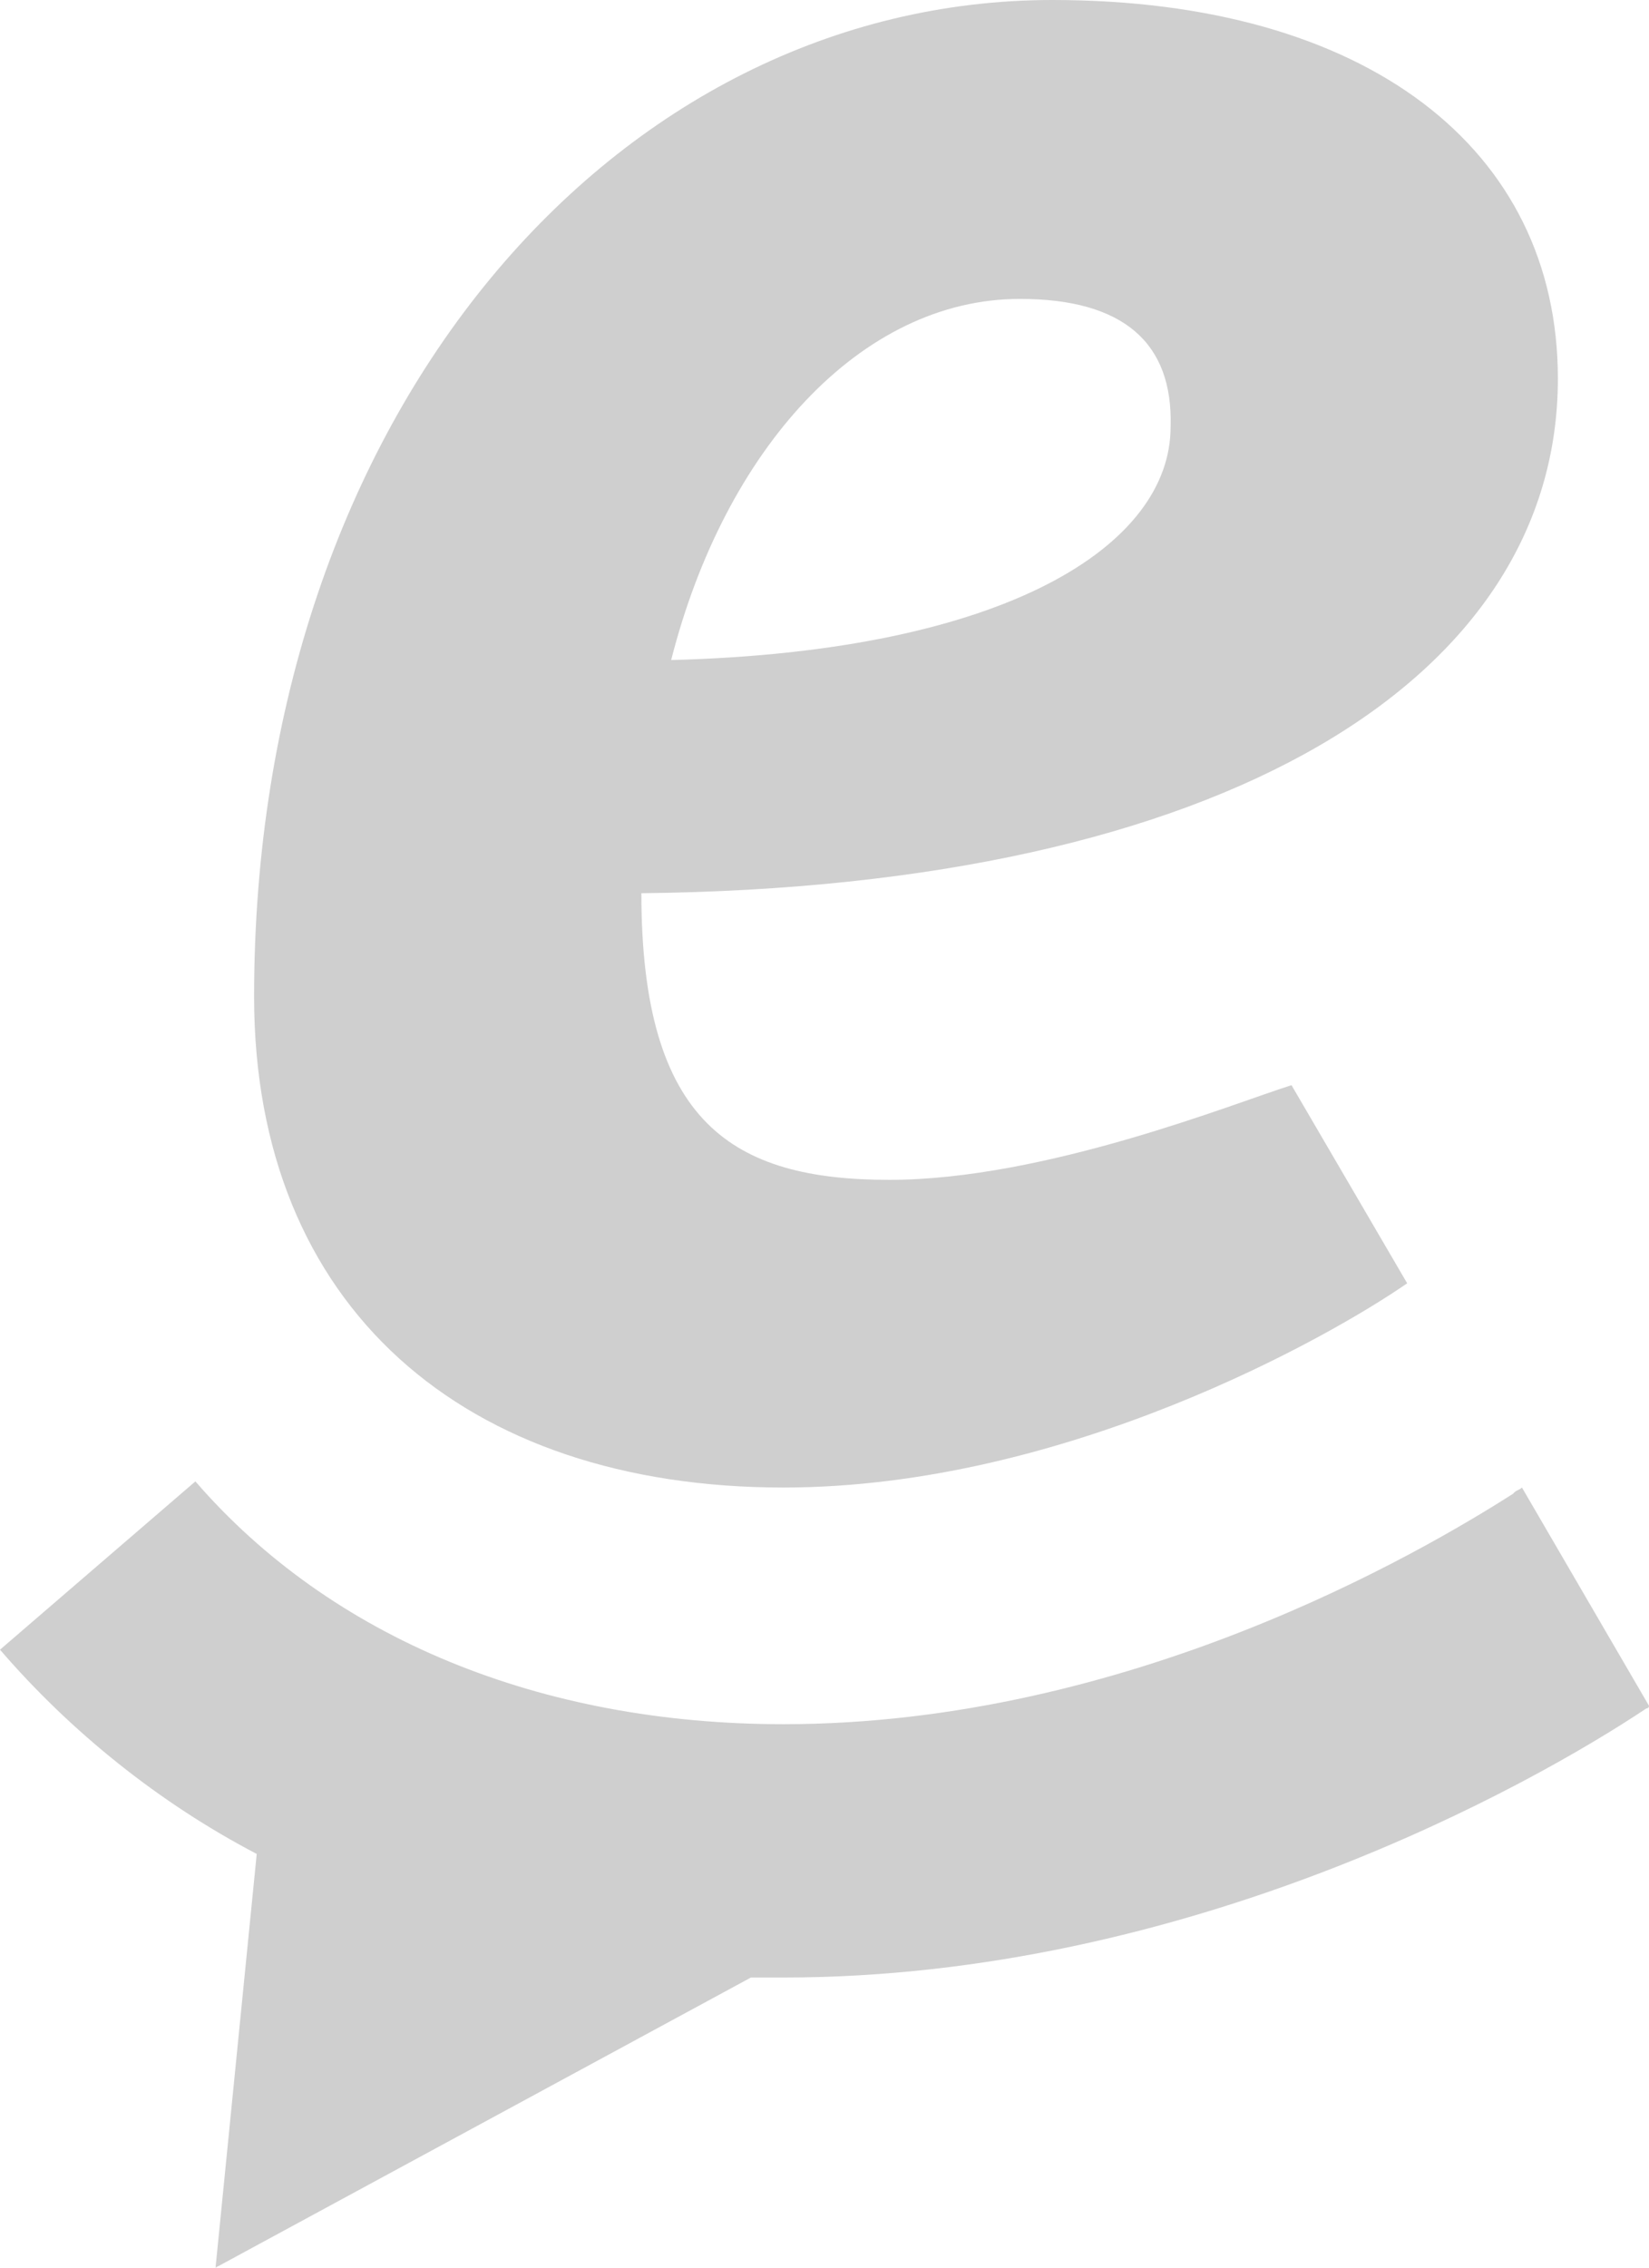
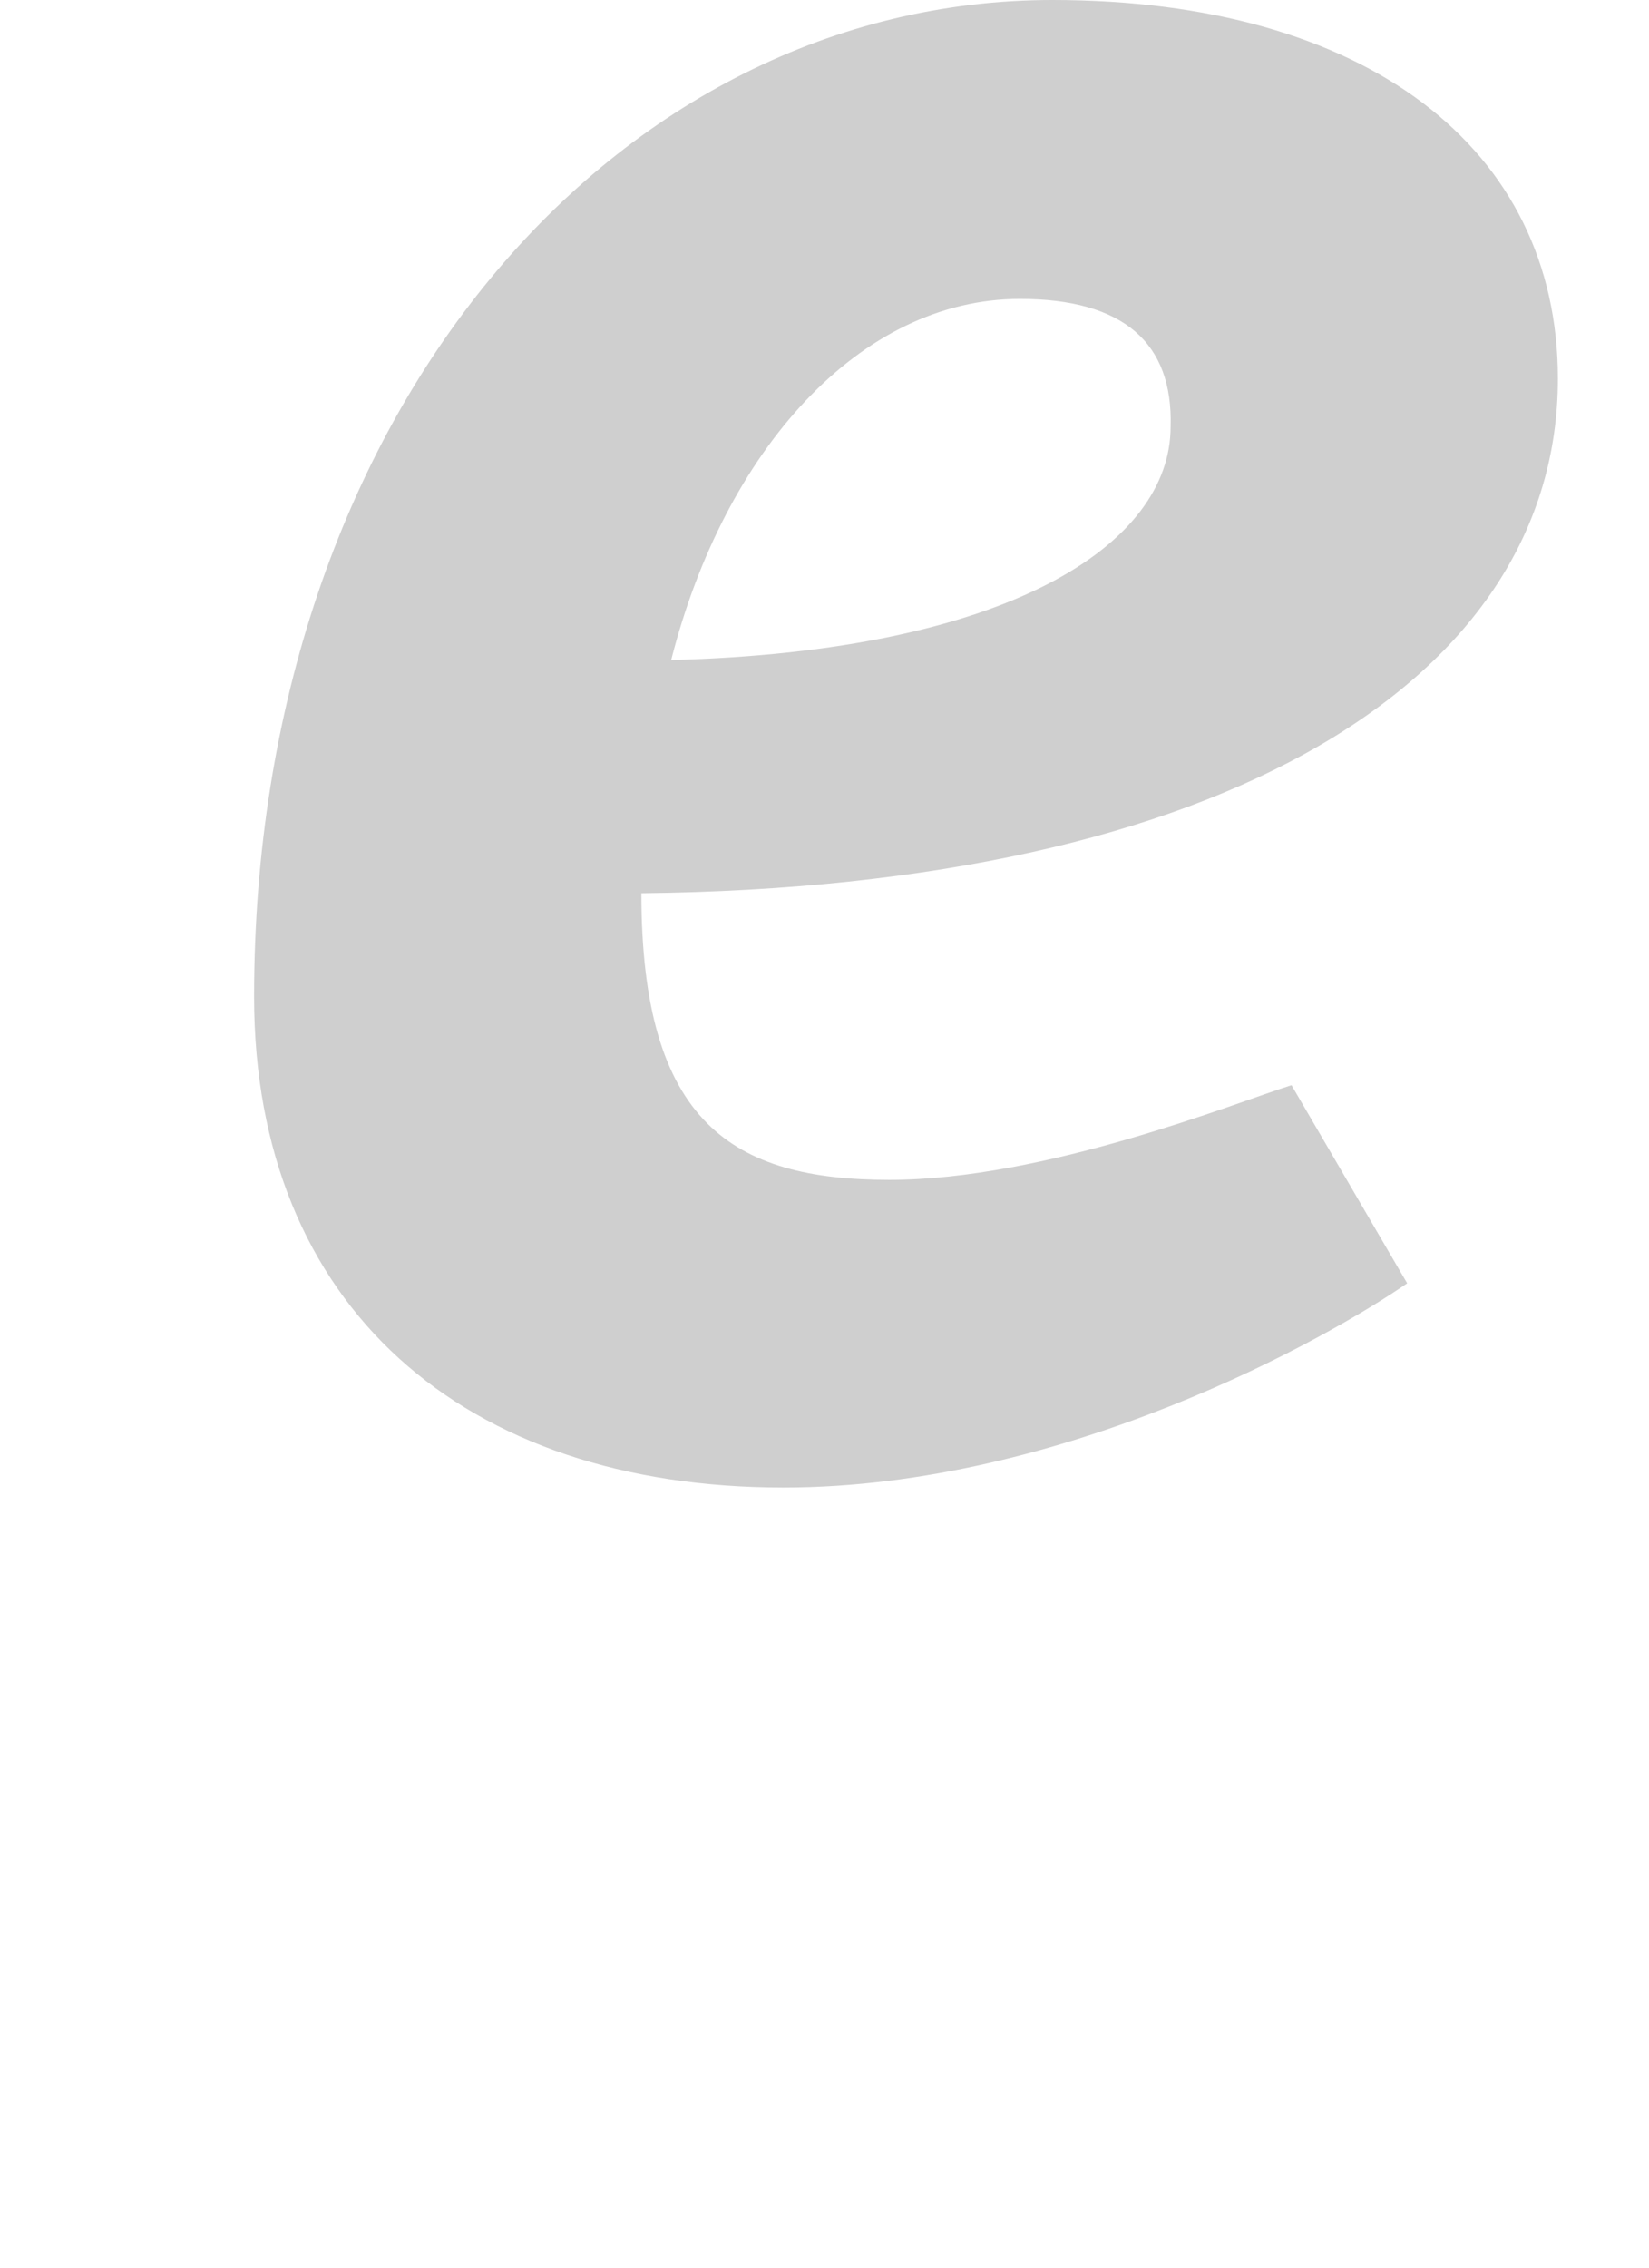
<svg xmlns="http://www.w3.org/2000/svg" version="1.1" id="Laag_1" x="0px" y="0px" viewBox="0 0 188.2 258.7" style="enable-background:new 0 0 188.2 258.7;" xml:space="preserve">
  <style type="text/css">
	.st0{fill:#CFCFCF;}
</style>
  <g>
    <path class="st0" d="M160.6,146.4c-8.8,6.1-39.1,23.3-71.2,23.3c-36.4,0-60.4-20.6-60.4-56C29,46.9,70.5,0,120.1,0   c35.8,0,57.7,16.9,57.7,43.2c0,34.1-37.8,58-104.6,58.7c0,26.3,10.5,32.7,28.3,32.7s39.5-8.8,45.9-10.8L160.6,146.4z M116.4,34.1   c-18.2,0-33.7,17.2-39.8,41.2c38.5-1,57-13.2,57-26.6C133.9,39.1,128.2,34.1,116.4,34.1z" />
-     <path class="st0" d="M173.7,169.7c-0.3,0.3-0.7,0.3-1,0.7c-10.5,6.7-43.9,26.3-83.3,26.3c-27.7,0-51.6-9.8-67.1-27.7L0,188.2   c8.1,9.4,18.2,17.5,29.3,23.3l-4.7,47.2l61.1-33.1h3.7c46.2,0,85.3-21.9,98.5-30.7c0,0,0.3,0,0.3-0.3L173.7,169.7z" />
  </g>
</svg>